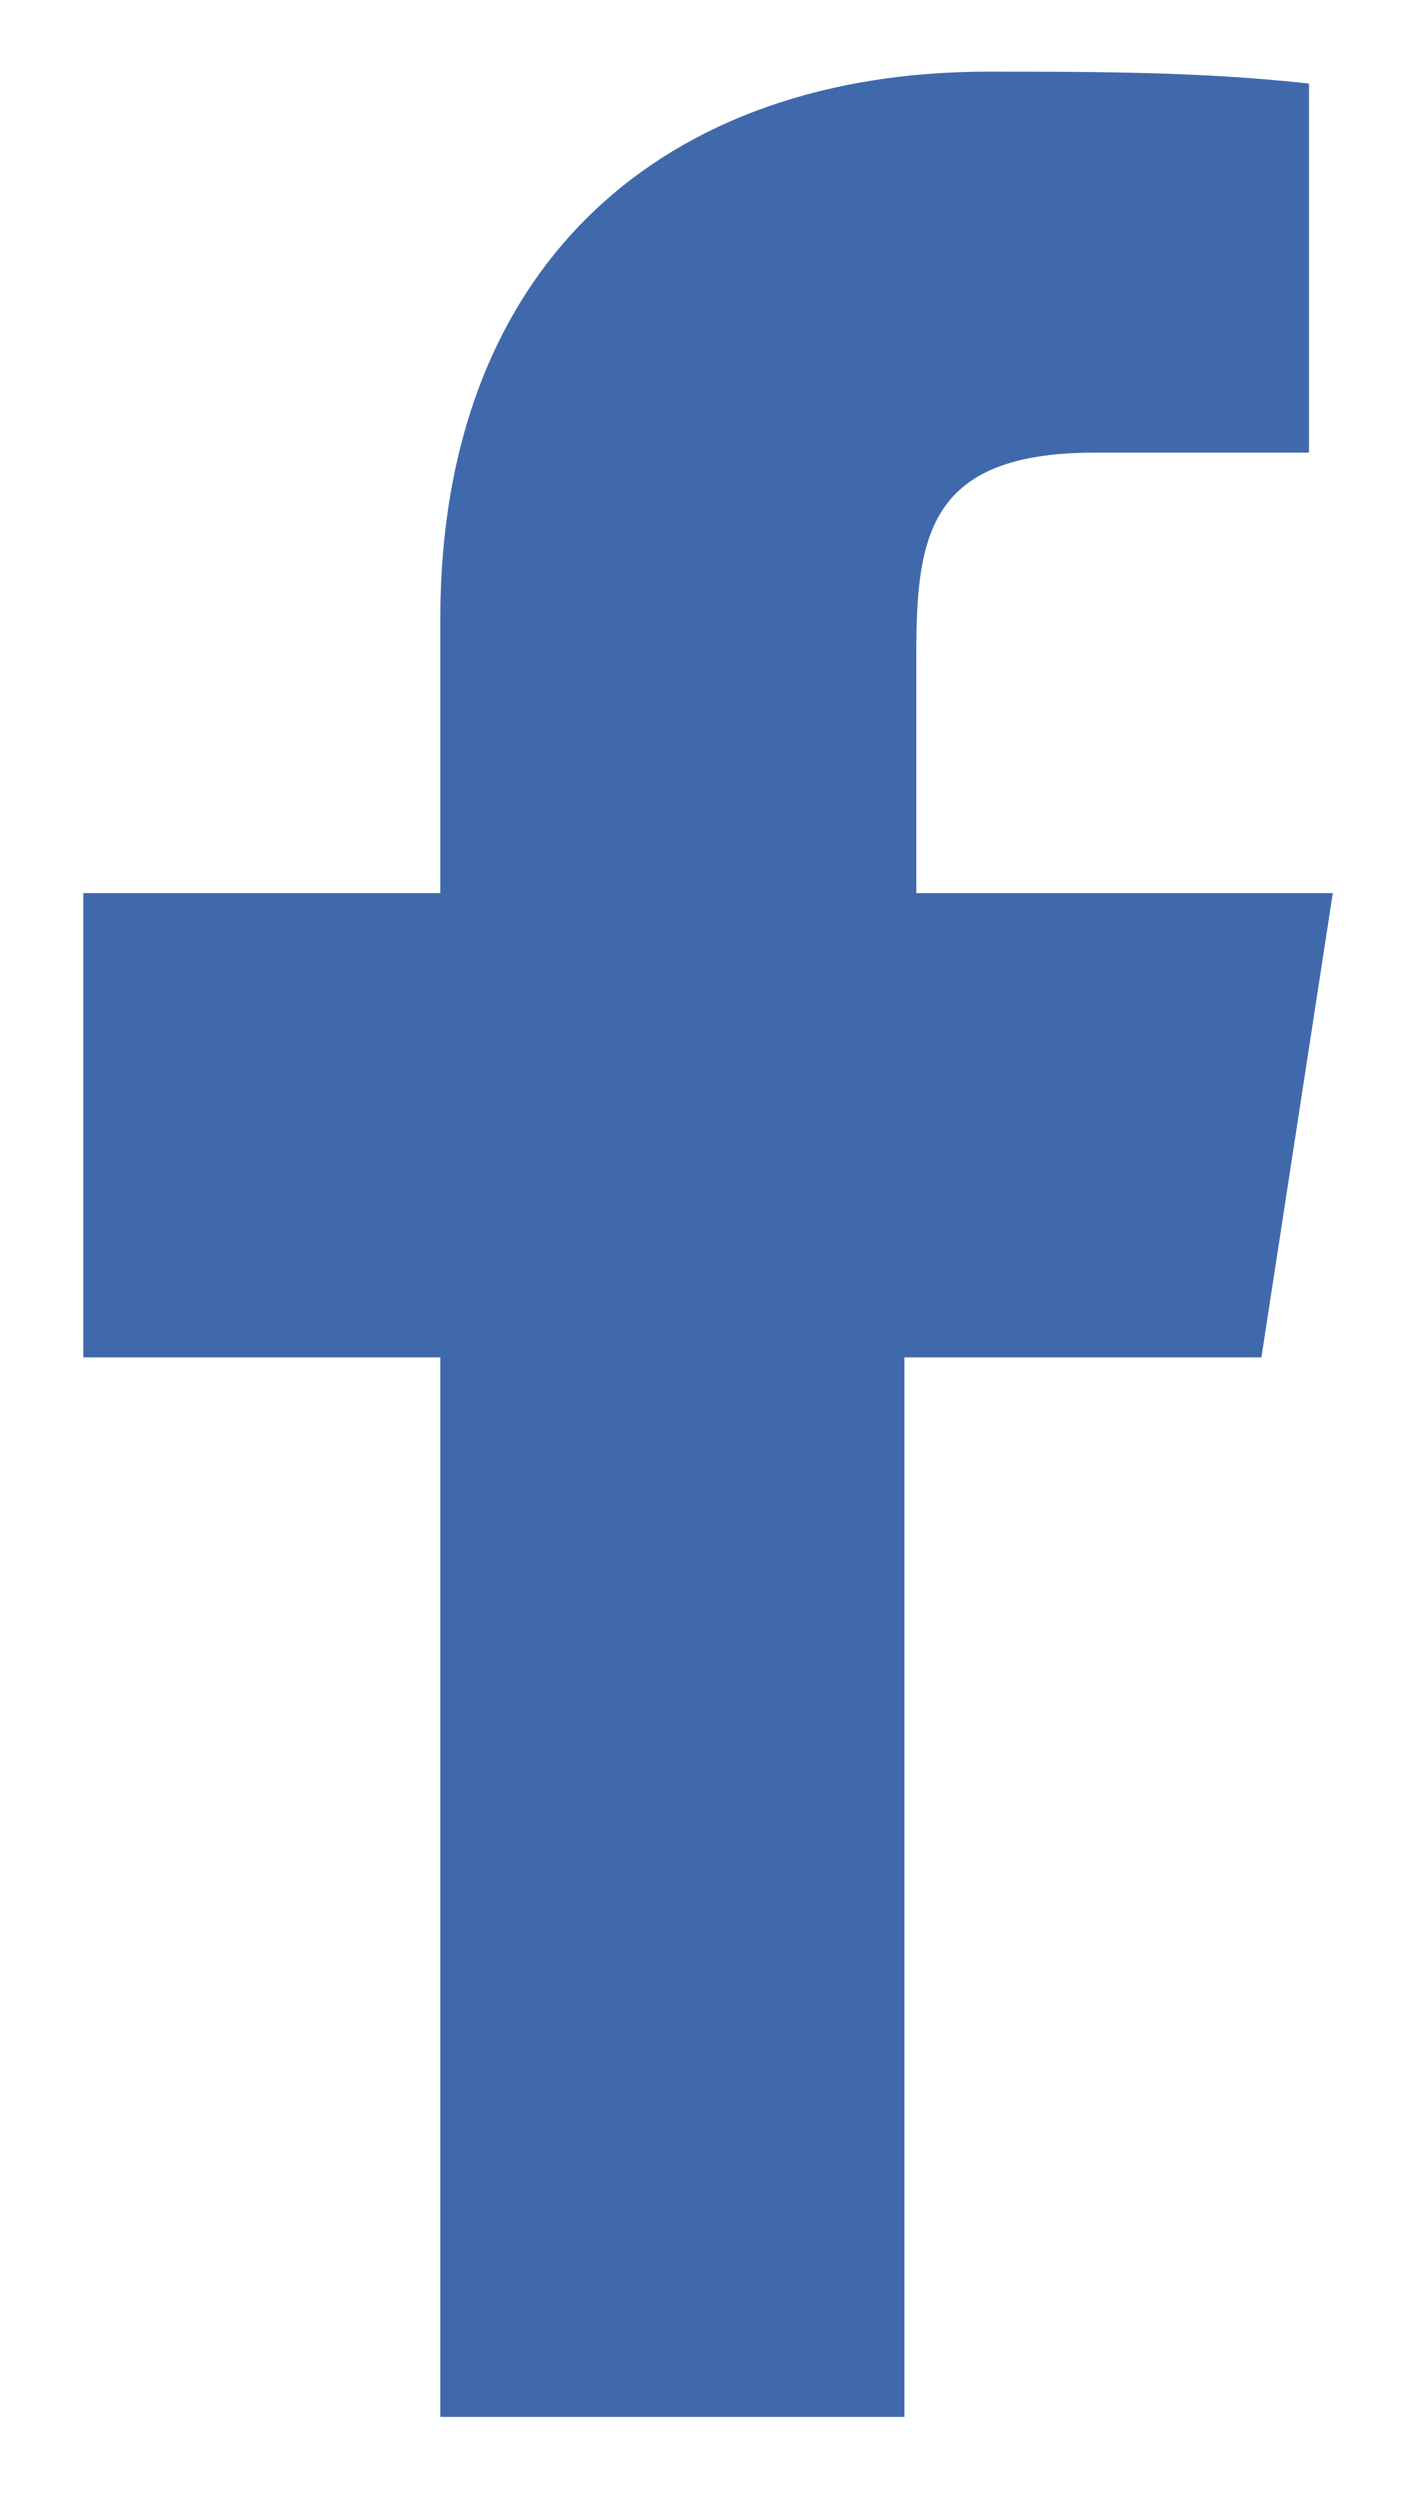
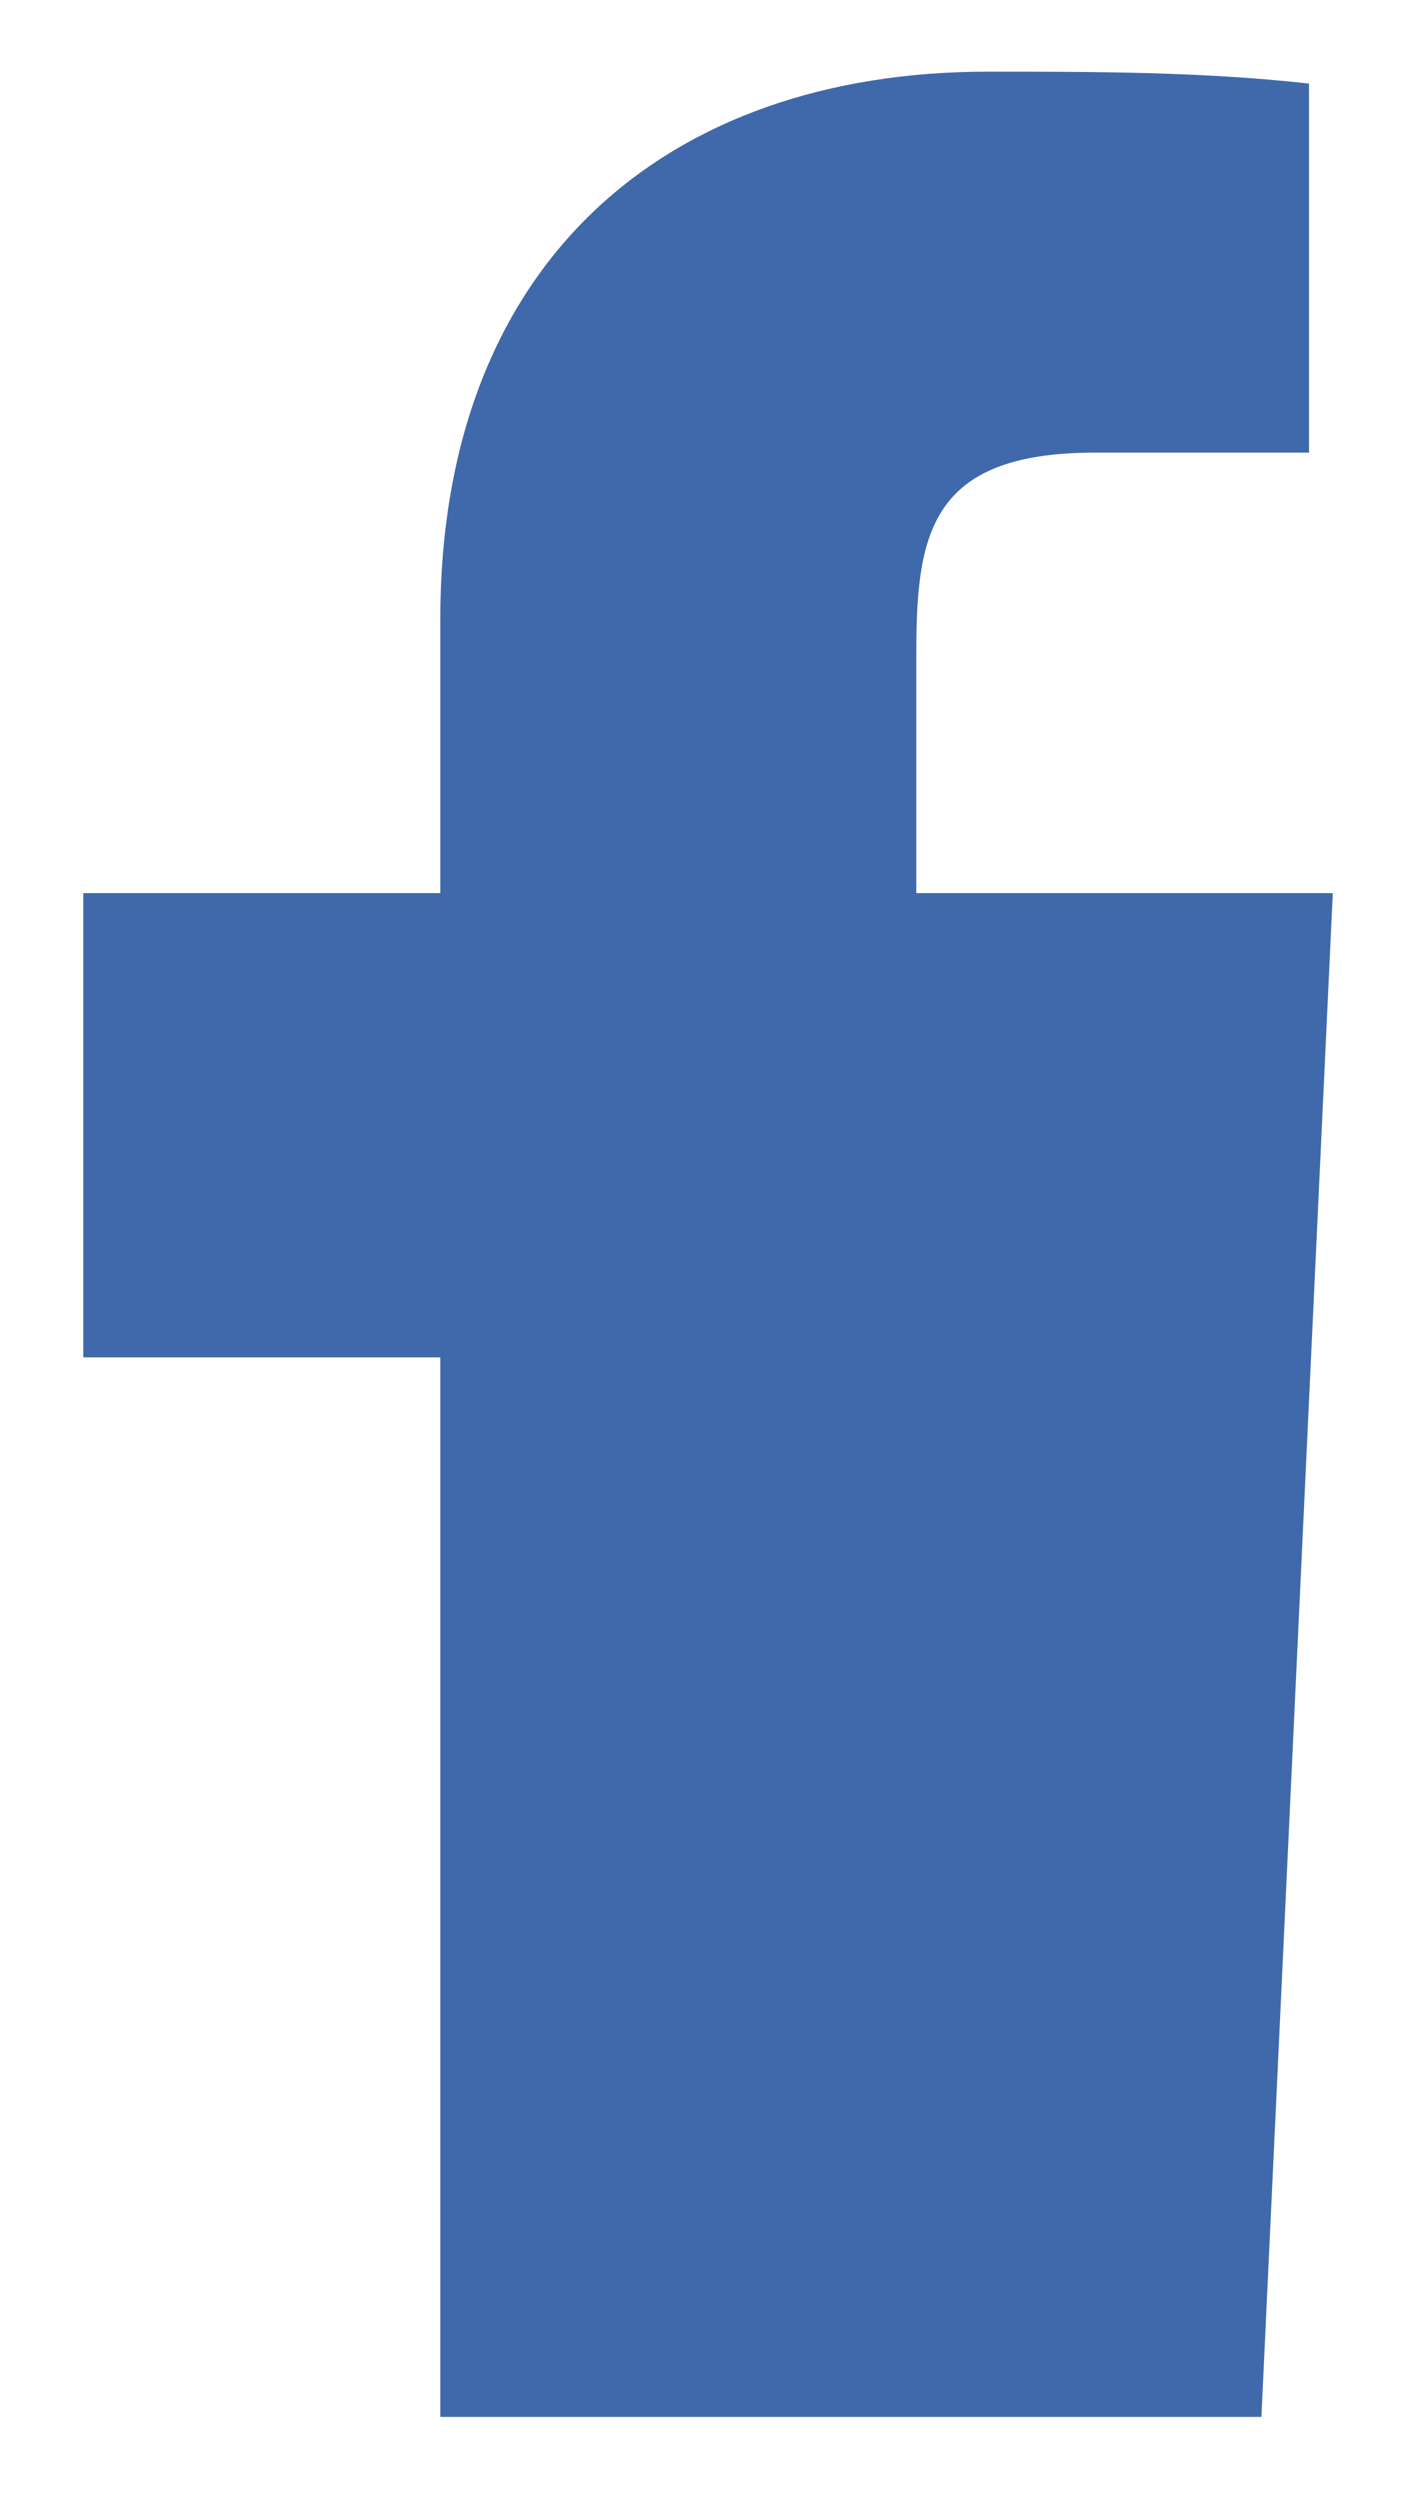
<svg xmlns="http://www.w3.org/2000/svg" width="12" height="21" viewBox="0 0 12 21" fill="none">
-   <path d="M11.2 7.502H7.7V5.502C7.7 4.502 7.8 3.802 9.2 3.802H11V0.702C10.1 0.602 9.2 0.602 8.3 0.602C5.6 0.602 3.7 2.202 3.7 5.202V7.502H0.7V11.402H3.7V20.302H7.6V11.402H10.6L11.2 7.502Z" fill="#3F69AA" />
+   <path d="M11.2 7.502H7.7V5.502C7.7 4.502 7.8 3.802 9.2 3.802H11V0.702C10.1 0.602 9.2 0.602 8.3 0.602C5.6 0.602 3.7 2.202 3.7 5.202V7.502H0.7V11.402H3.7V20.302H7.6H10.6L11.2 7.502Z" fill="#3F69AA" />
</svg>